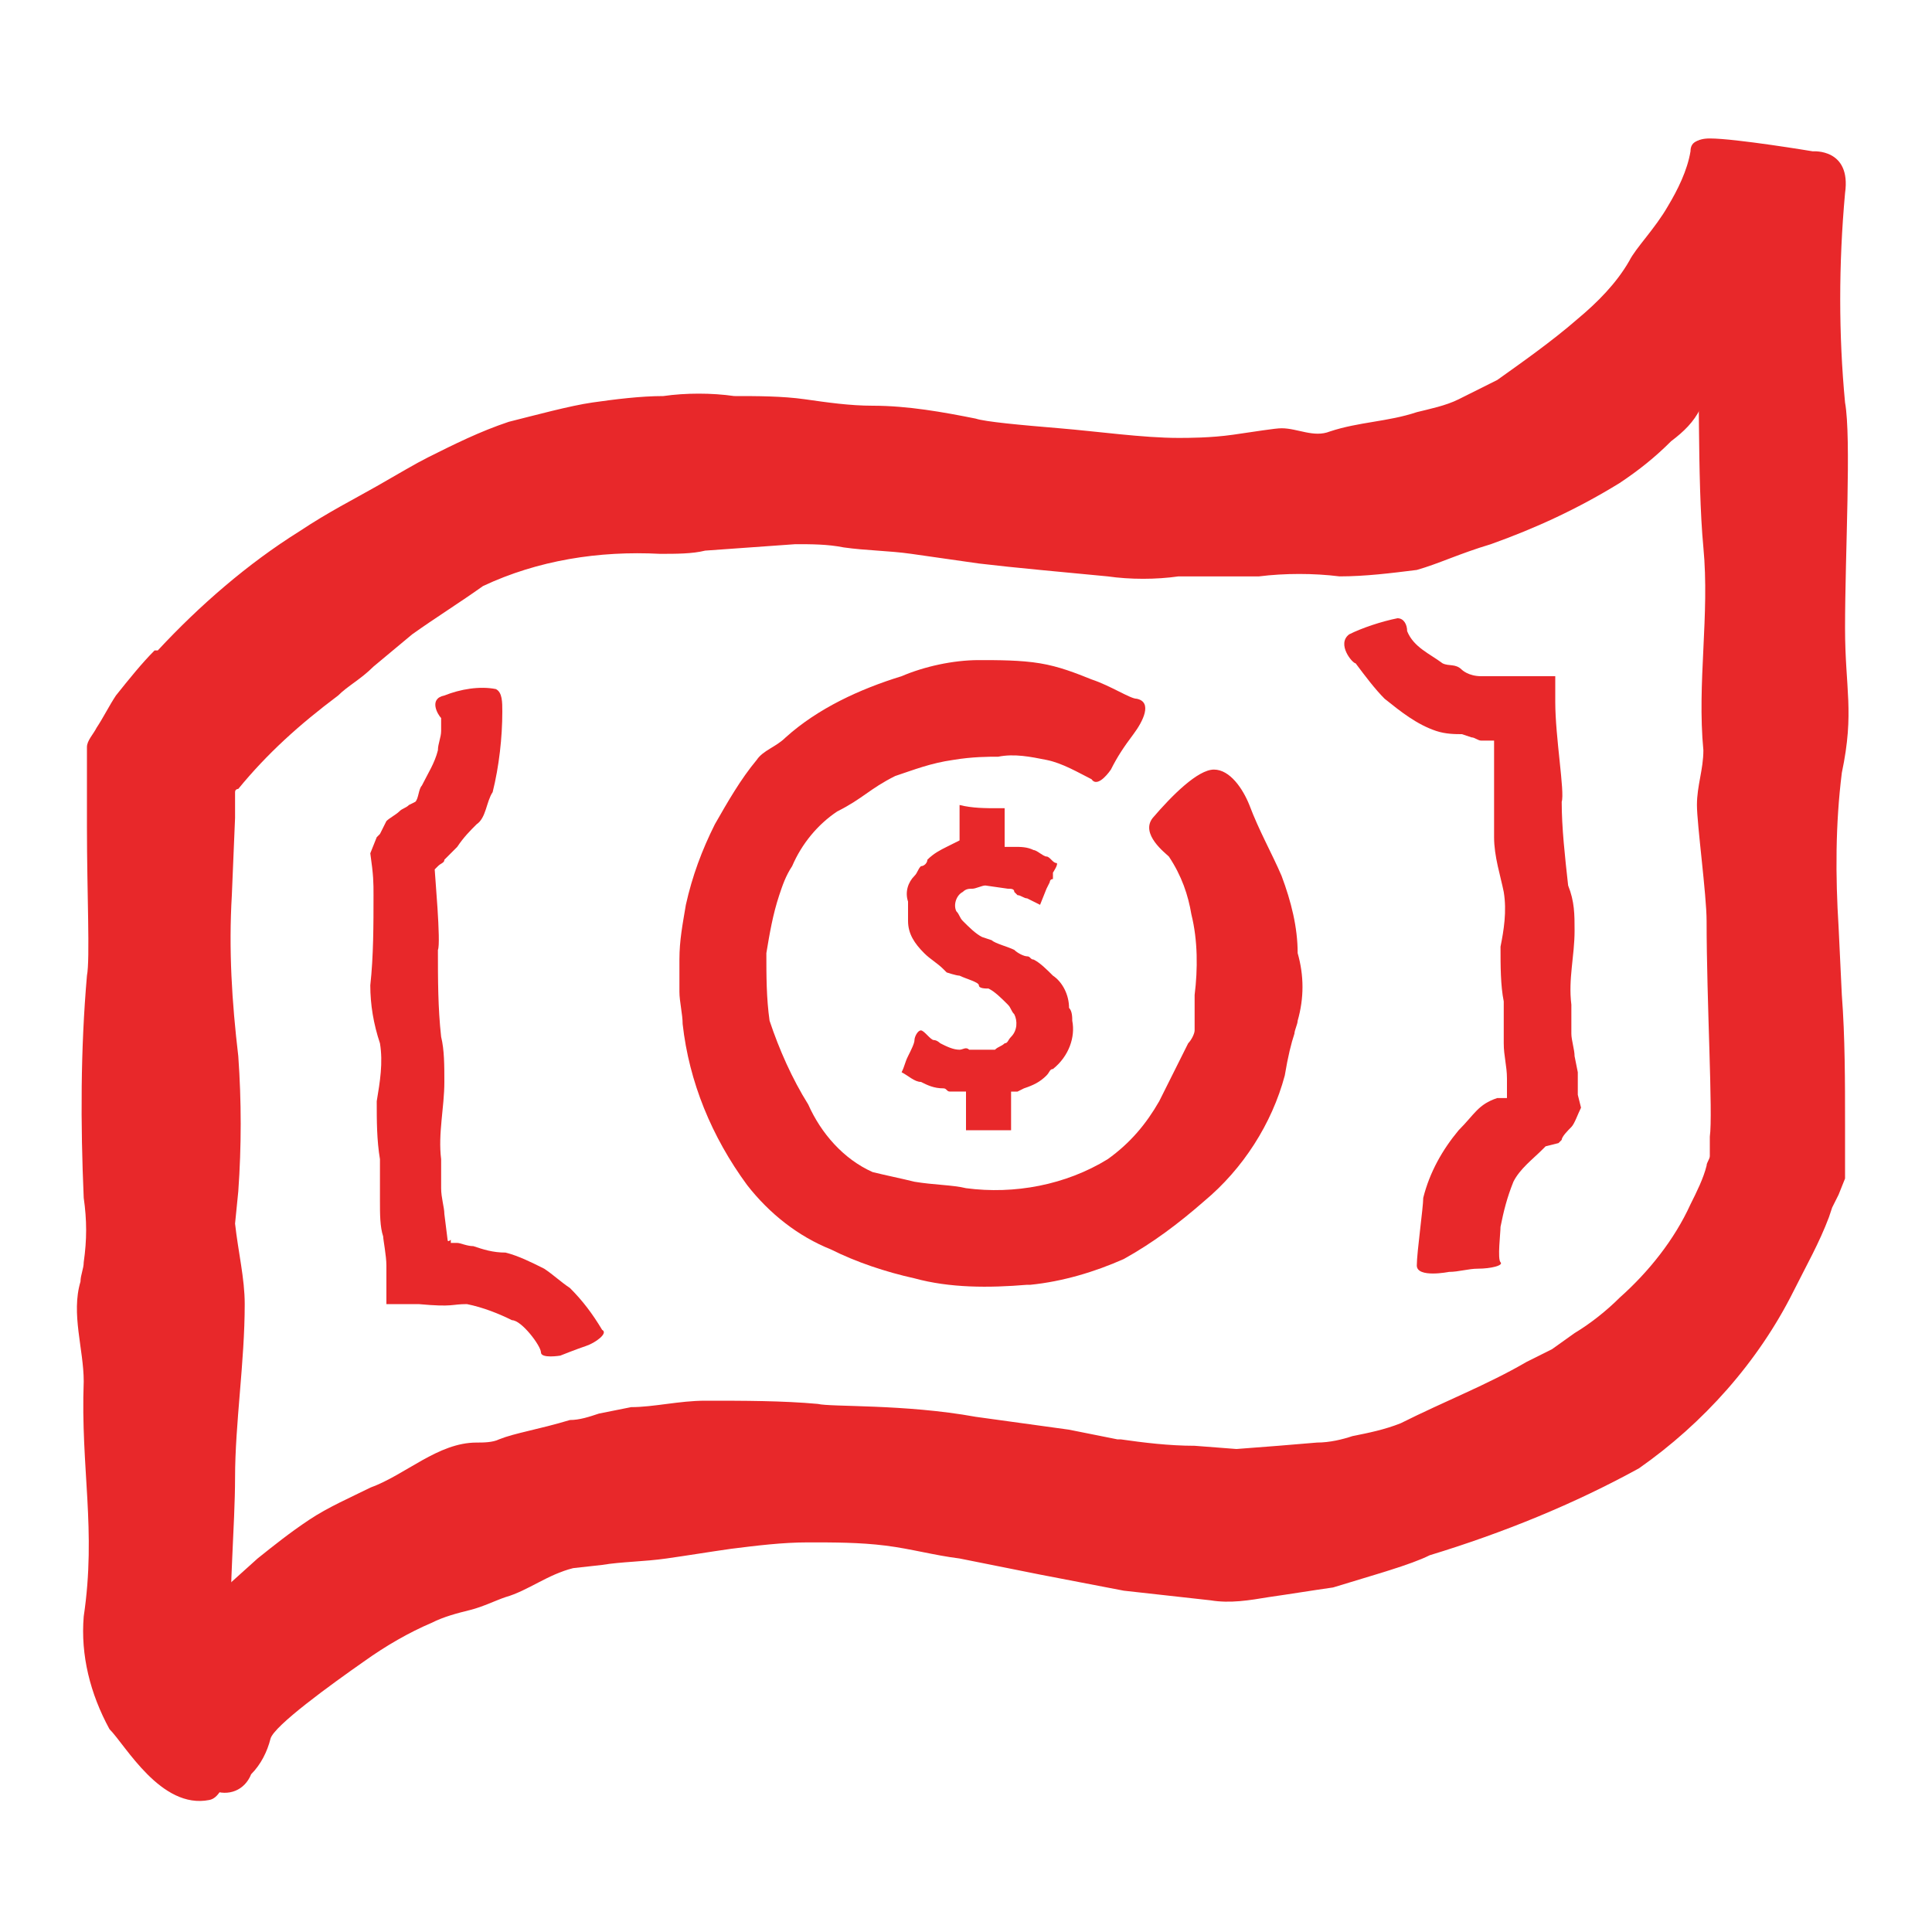
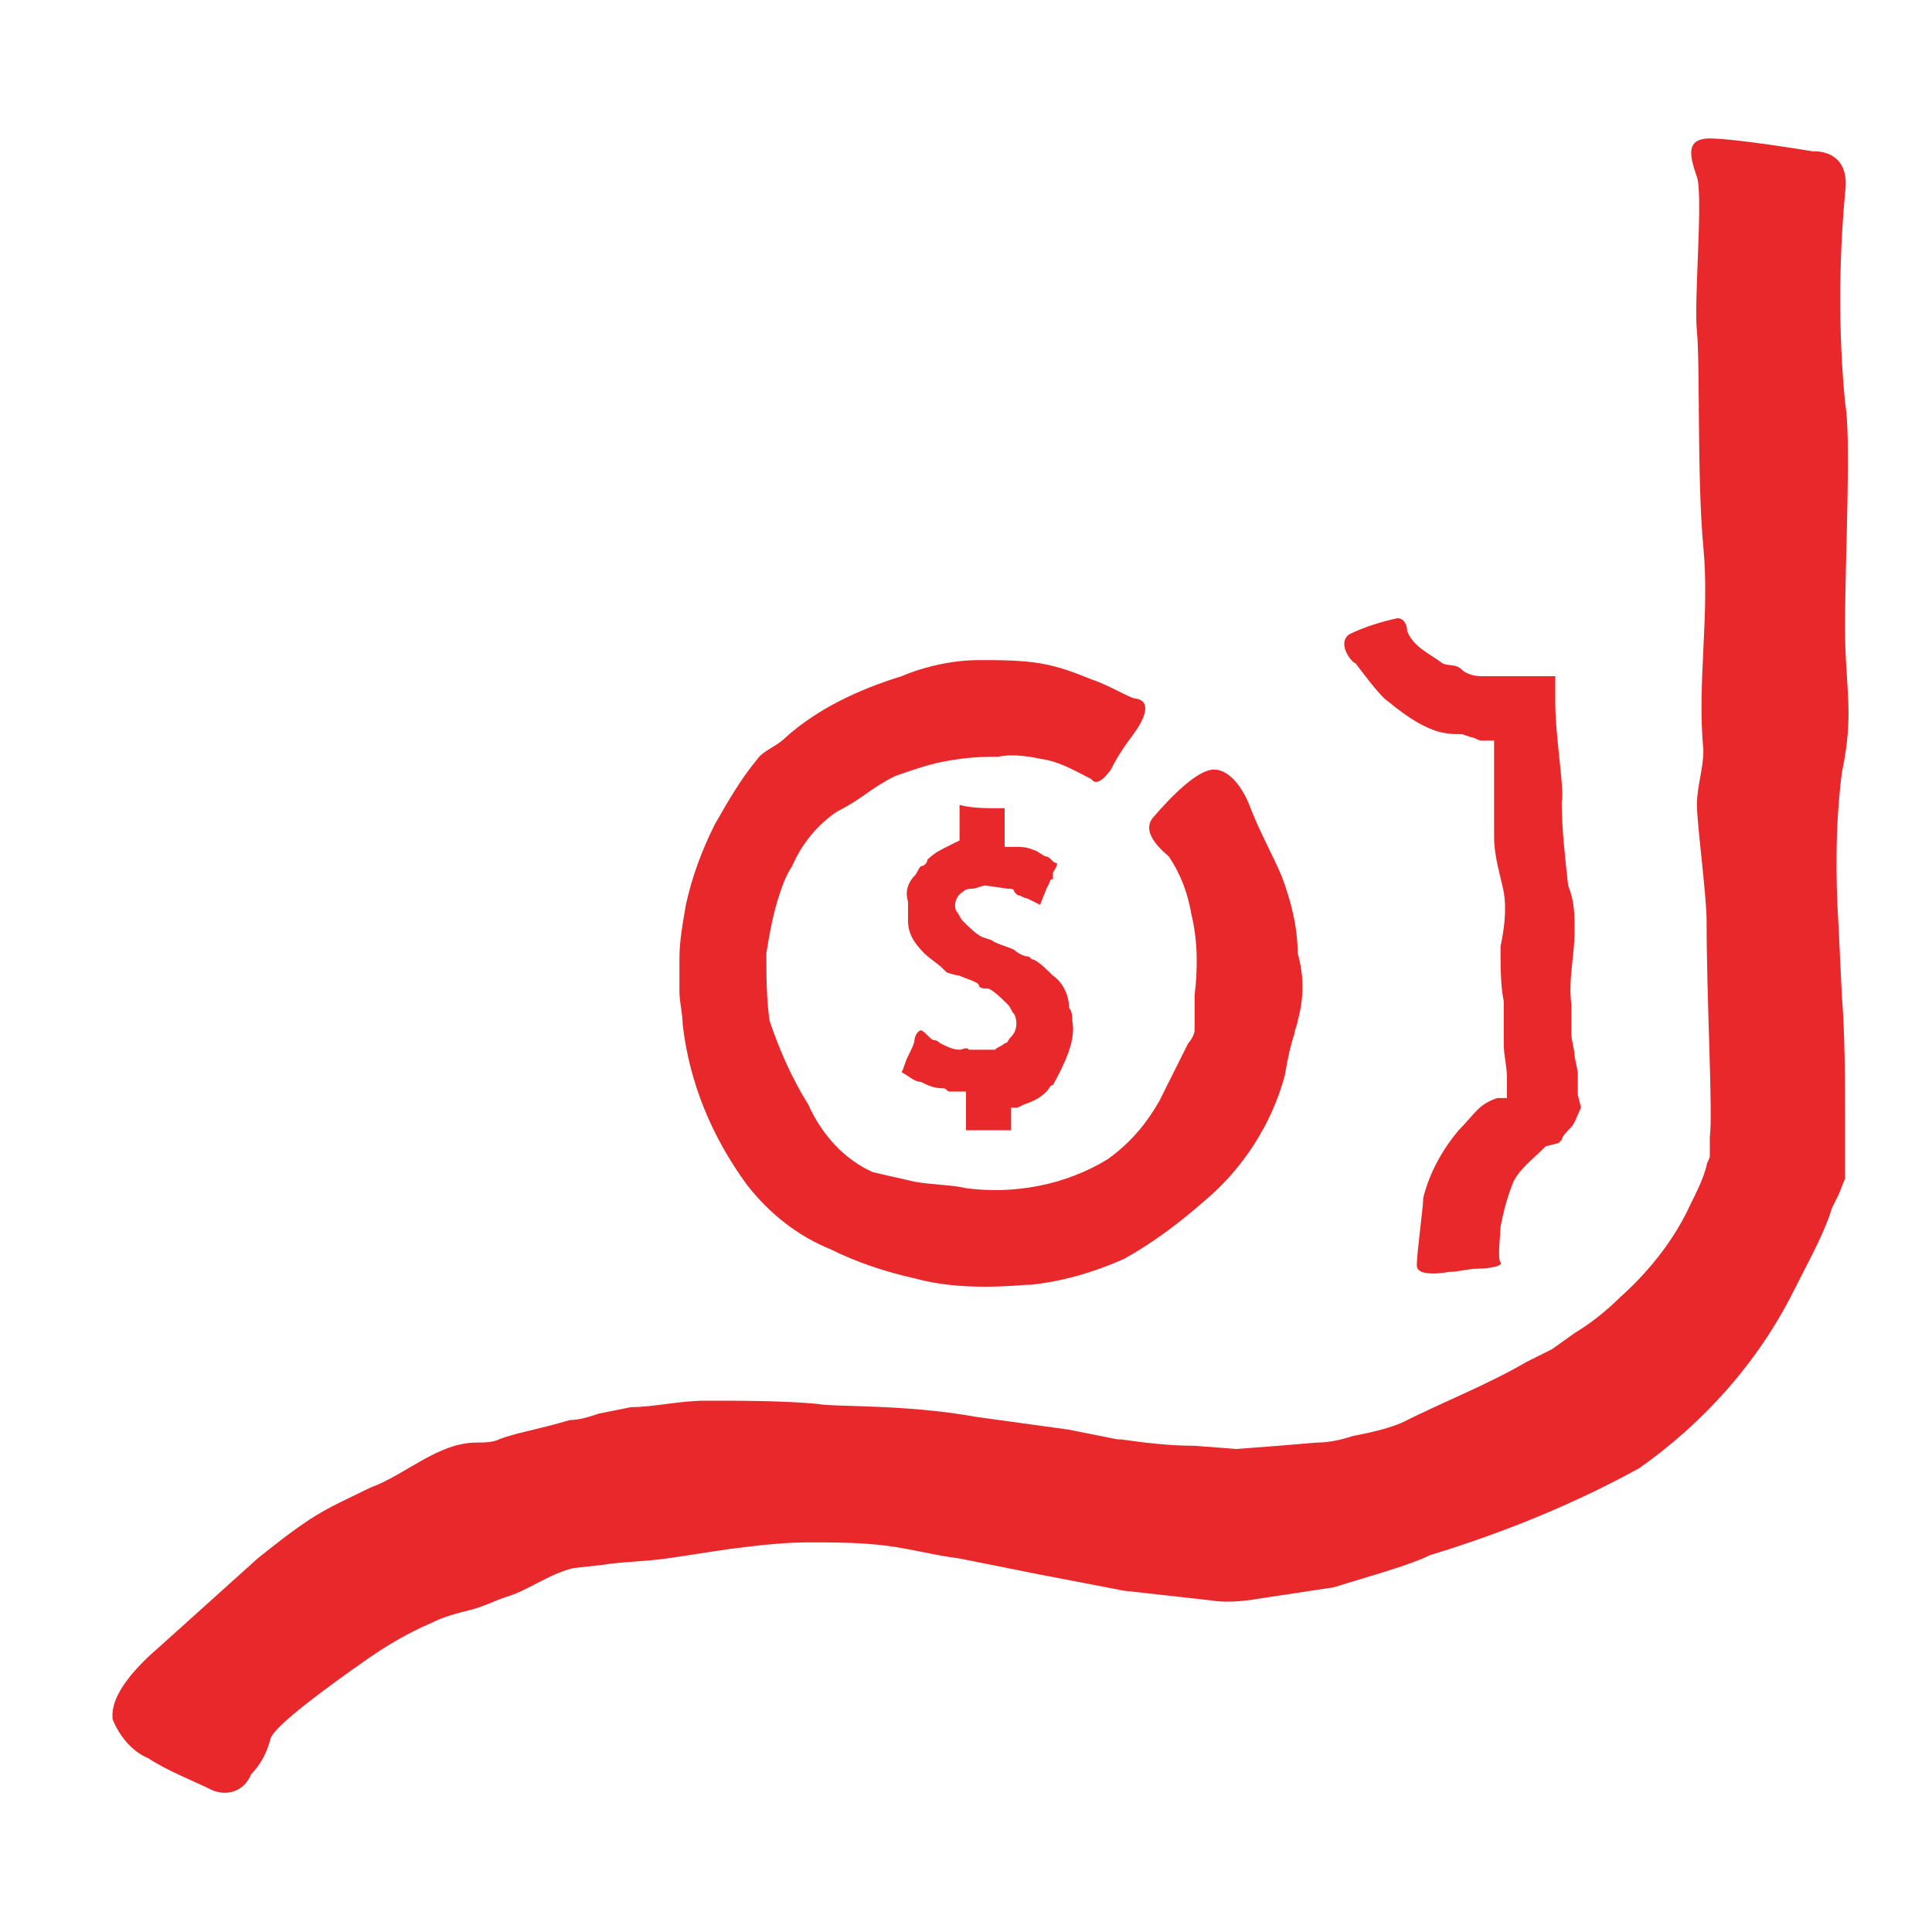
<svg xmlns="http://www.w3.org/2000/svg" version="1.1" id="Pieces" x="0px" y="0px" viewBox="0 0 60 60" style="enable-background:new 0 0 60 60;" xml:space="preserve">
  <style type="text/css">
	.st0{fill:#E8282A;}
</style>
  <path class="st0" d="M56.3,4.7c0,0-2.4-0.4-3.2-0.4s-0.6,0.6-0.4,1.2s-0.1,3.8,0,4.8s0,4.6,0.2,6.7s-0.2,4.2,0,6.3  c0,0.6-0.2,1.1-0.2,1.7s0.3,2.8,0.3,3.6c0,2.5,0.2,6,0.1,6.7v0.4v0.1v0.1c0,0.1-0.1,0.2-0.1,0.3c-0.1,0.4-0.3,0.8-0.5,1.2  c-0.5,1.1-1.3,2.1-2.2,2.9c-0.4,0.4-0.9,0.8-1.4,1.1l-0.7,0.5l-0.8,0.4c-1.2,0.7-2.5,1.2-3.9,1.9c-0.5,0.2-1,0.3-1.5,0.4  c-0.3,0.1-0.7,0.2-1.1,0.2l-1.2,0.1l-1.3,0.1l-1.3-0.1c-0.8,0-1.6-0.1-2.3-0.2c0,0,0,0-0.1,0c-0.5-0.1-1-0.2-1.5-0.3l-2.9-0.4  c-2.2-0.4-4.5-0.3-4.9-0.4c-1.1-0.1-2.3-0.1-3.5-0.1c-0.8,0-1.6,0.2-2.3,0.2l-1,0.2c-0.3,0.1-0.6,0.2-0.9,0.2  c-1,0.3-1.7,0.4-2.2,0.6c-0.2,0.1-0.5,0.1-0.7,0.1c-1.2,0-2.2,1-3.3,1.4c-0.6,0.3-1.3,0.6-1.9,1c-0.6,0.4-1.1,0.8-1.6,1.2L5,51.1  c-0.7,0.6-1.6,1.5-1.5,2.3c0.2,0.5,0.6,1,1.1,1.2c0.6,0.4,1.4,0.7,2,1c0.5,0.2,1,0,1.2-0.5c0.3-0.3,0.5-0.7,0.6-1.1  c0.1-0.4,1.9-1.7,2.9-2.4c0.7-0.5,1.4-0.9,2.1-1.2c0.4-0.2,0.8-0.3,1.2-0.4s0.8-0.3,1.1-0.4c0.7-0.2,1.3-0.7,2.1-0.9l0.9-0.1  c0.6-0.1,1.3-0.1,2-0.2s1.3-0.2,2-0.3c0.8-0.1,1.6-0.2,2.4-0.2c0.8,0,1.6,0,2.4,0.1s1.5,0.3,2.3,0.4l2.5,0.5l2.6,0.5l2.7,0.3  c0.6,0.1,1.2,0,1.8-0.1c0.7-0.1,1.3-0.2,2-0.3c1.3-0.4,2.4-0.7,3-1c2.3-0.7,4.5-1.6,6.5-2.7c2-1.4,3.7-3.3,4.8-5.5  c0.4-0.8,0.8-1.5,1.1-2.3l0.1-0.3l0.2-0.4l0.2-0.5c0-0.2,0-0.4,0-0.5v-1.2c0-1.3,0-2.7-0.1-4l-0.1-2.1c-0.1-1.6-0.1-3.2,0.1-4.8  c0.4-1.9,0.1-2.6,0.1-4.5c0-2.3,0.2-5.9,0-7c-0.2-2.1-0.2-4.3,0-6.5C57.5,4.6,56.3,4.7,56.3,4.7z" />
-   <path class="st0" d="M56.2,5c0,0-0.3,0-0.7-0.1s-0.9-0.2-1.3-0.3c-0.8-0.2-1.7-0.5-1.7,0.1c-0.1,0.6-0.4,1.2-0.7,1.7  c-0.4,0.7-1,1.3-1.2,1.7c-0.4,0.7-1,1.3-1.6,1.8c-0.8,0.7-1.8,1.4-2.5,1.9c-0.4,0.2-0.8,0.4-1.2,0.6c-0.4,0.2-0.9,0.3-1.3,0.4  c-0.9,0.3-1.8,0.3-2.7,0.6c-0.5,0.2-1-0.1-1.5-0.1c-0.2,0-0.8,0.1-1.5,0.2s-1.4,0.1-1.7,0.1c-1.1,0-2.5-0.2-3.7-0.3  s-2.3-0.2-2.6-0.3c-1-0.2-2.1-0.4-3.2-0.4c-0.7,0-1.4-0.1-2.1-0.2s-1.5-0.1-2.2-0.1c-0.7-0.1-1.5-0.1-2.2,0c-0.7,0-1.5,0.1-2.2,0.2  s-1.8,0.4-2.6,0.6c-0.9,0.3-1.7,0.7-2.5,1.1c-0.4,0.2-0.9,0.5-1.6,0.9s-1.5,0.8-2.4,1.4c-1.6,1-3.1,2.3-4.4,3.7H4.8  c-0.4,0.4-0.8,0.9-1.2,1.4c-0.2,0.3-0.4,0.7-0.6,1c-0.1,0.2-0.3,0.4-0.3,0.6v0.7v1.8c0,2,0.1,4.1,0,4.6c-0.2,2.3-0.2,4.6-0.1,6.9  c0.1,0.7,0.1,1.3,0,2c0,0.2-0.1,0.4-0.1,0.6c-0.3,1,0.1,2.1,0.1,3.1c-0.1,2.7,0.4,4.6,0,7.3c-0.1,1.2,0.2,2.4,0.8,3.5  c0.5,0.5,1.6,2.5,3.1,2.2c1.1-0.2,0.8-5.4,0.7-5.8s0.1-2.8,0.1-4.2c0-1.7,0.3-3.6,0.3-5.4c0-0.8-0.2-1.6-0.3-2.5l0.1-1  c0.1-1.4,0.1-2.8,0-4.2c-0.2-1.7-0.3-3.3-0.2-5l0.1-2.4v-0.6c0-0.1,0-0.3,0-0.2l0,0c0-0.1,0.1-0.1,0.1-0.1c0.9-1.1,1.9-2,3.1-2.9  c0.3-0.3,0.7-0.5,1.1-0.9l0.6-0.5l0.6-0.5c0.7-0.5,1.5-1,2.2-1.5c1.7-0.8,3.6-1.1,5.5-1c0.5,0,1,0,1.4-0.1l1.4-0.1l1.4-0.1  c0.5,0,1,0,1.5,0.1c0.7,0.1,1.4,0.1,2.1,0.2l2.1,0.3l0.9,0.1l1,0.1l2.1,0.2c0.7,0.1,1.5,0.1,2.2,0h1.8l0.7,0c0.8-0.1,1.7-0.1,2.5,0  c0.8,0,1.6-0.1,2.4-0.2c0.7-0.2,1.3-0.5,2.3-0.8c1.4-0.5,2.7-1.1,4-1.9c0.6-0.4,1.1-0.8,1.6-1.3c0.4-0.3,0.7-0.6,0.9-1  c0.3-0.5,1.3-1.6,2.1-2.8c0.7-1,1.3-2.1,1.8-3.2c0.3-0.4,0.2-0.9-0.1-1.2C56.6,5.1,56.5,5,56.2,5z" />
  <path class="st0" d="M34.5,23.9c0.2-0.4,0.4-0.7,0.7-1.1c0.3-0.4,0.6-1,0.1-1.1c-0.2,0-0.8-0.4-1.4-0.6c-0.5-0.2-1-0.4-1.6-0.5  c-0.6-0.1-1.3-0.1-1.9-0.1c-0.8,0-1.7,0.2-2.4,0.5c-1.3,0.4-2.6,1-3.6,1.9c-0.3,0.3-0.7,0.4-0.9,0.7c-0.5,0.6-0.9,1.3-1.3,2  c-0.4,0.8-0.7,1.6-0.9,2.5c-0.1,0.6-0.2,1.1-0.2,1.7c0,0.3,0,0.7,0,1c0,0.3,0.1,0.7,0.1,1c0.2,1.8,0.9,3.5,2,5  c0.7,0.9,1.6,1.6,2.6,2c0.8,0.4,1.7,0.7,2.6,0.9c1.1,0.3,2.3,0.3,3.5,0.2h0.1c1-0.1,2-0.4,2.9-0.8c0.9-0.5,1.7-1.1,2.5-1.8  c1.2-1,2.1-2.4,2.5-3.9c0.1-0.6,0.2-1,0.3-1.3c0-0.1,0.1-0.3,0.1-0.4c0.2-0.7,0.2-1.4,0-2.1c0-0.8-0.2-1.6-0.5-2.4  c-0.3-0.7-0.7-1.4-1-2.2c-0.2-0.5-0.6-1.1-1.1-1.1s-1.3,0.8-1.9,1.5c-0.4,0.5,0.4,1.1,0.5,1.2c0.4,0.6,0.6,1.2,0.7,1.8  c0.2,0.8,0.2,1.7,0.1,2.5c0,0.4,0,0.8,0,1.1c0,0.1-0.1,0.3-0.2,0.4c-0.3,0.6-0.6,1.2-0.9,1.8c-0.4,0.7-0.9,1.3-1.6,1.8  c-1.3,0.8-2.9,1.1-4.4,0.9c-0.4-0.1-1-0.1-1.6-0.2c-0.4-0.1-0.9-0.2-1.3-0.3c-0.9-0.4-1.6-1.2-2-2.1c-0.5-0.8-0.9-1.7-1.2-2.6  c-0.1-0.7-0.1-1.4-0.1-2.1c0.1-0.6,0.2-1.2,0.4-1.8c0.1-0.3,0.2-0.6,0.4-0.9c0.3-0.7,0.8-1.3,1.4-1.7c0.8-0.4,1-0.7,1.8-1.1  c0.6-0.2,1.1-0.4,1.8-0.5c0.6-0.1,1.1-0.1,1.4-0.1c0.5-0.1,1,0,1.5,0.1c0.5,0.1,1,0.4,1.4,0.6C34.1,24.5,34.5,23.9,34.5,23.9z" />
  <path class="st0" d="M45,39.5c0.3,0,0.6-0.1,0.9-0.1c0.4,0,0.8-0.1,0.7-0.2s0-0.9,0-1.1c0.1-0.5,0.2-0.9,0.4-1.4  c0.2-0.4,0.6-0.7,0.9-1c0,0,0.1-0.1,0.1-0.1l0.4-0.1l0.1-0.1c0-0.1,0.2-0.3,0.3-0.4s0.2-0.4,0.3-0.6L49,34v-0.4v-0.3l-0.1-0.5  c0-0.2-0.1-0.5-0.1-0.7c0-0.3,0-0.6,0-0.9c-0.1-0.8,0.1-1.5,0.1-2.3c0-0.5,0-0.9-0.2-1.4c-0.1-0.9-0.2-1.8-0.2-2.6l0,0  c0.1-0.3-0.2-2-0.2-3.1v-0.6c0-0.1,0-0.2,0-0.2H47c-0.2,0-0.4,0-0.5,0H46c-0.4,0-0.6-0.2-0.6-0.2c-0.2-0.2-0.4-0.1-0.6-0.2  c-0.4-0.3-0.9-0.5-1.1-1c0-0.2-0.1-0.4-0.3-0.4c-0.5,0.1-1.1,0.3-1.5,0.5c-0.4,0.3,0.1,0.9,0.2,0.9c0.3,0.4,0.6,0.8,0.9,1.1  c0.5,0.4,1,0.8,1.6,1c0.3,0.1,0.6,0.1,0.8,0.1l0.3,0.1c0.1,0,0.2,0.1,0.3,0.1h0.2h0.1c0.1,0,0.1,0,0.1,0s0,0,0,0.2  c0,0.9,0,1.8,0,2.8c0,0.6,0.2,1.2,0.3,1.7c0.1,0.6,0,1.2-0.1,1.7c0,0.6,0,1.2,0.1,1.7v1.3c0,0.4,0.1,0.7,0.1,1.1v0.3V34l0,0l0,0  c0,0,0,0.1,0,0.1c0,0-0.1,0-0.1,0c0,0,0,0-0.2,0c-0.6,0.2-0.7,0.5-1.2,1c-0.5,0.6-0.9,1.3-1.1,2.1c0,0.3-0.2,1.7-0.2,2.1  S45,39.5,45,39.5z" />
-   <path class="st0" d="M17.4,42.1c0,0,0.5-0.2,0.8-0.3s0.7-0.4,0.5-0.5c-0.3-0.5-0.6-0.9-1-1.3c-0.3-0.2-0.5-0.4-0.8-0.6  c-0.4-0.2-0.8-0.4-1.2-0.5c-0.4,0-0.7-0.1-1-0.2c-0.2,0-0.4-0.1-0.5-0.1h-0.2l0,0v-0.1c0,0-0.1,0.1-0.1,0l-0.1-0.8  c0-0.2-0.1-0.5-0.1-0.8c0-0.3,0-0.6,0-0.9c-0.1-0.8,0.1-1.6,0.1-2.4c0-0.5,0-1-0.1-1.4c-0.1-0.9-0.1-1.8-0.1-2.7l0,0  c0.1-0.2-0.1-2.4-0.1-2.5l0,0l0,0l0,0l0.1-0.1c0.1-0.1,0.2-0.1,0.2-0.2c0.1-0.1,0.3-0.3,0.4-0.4c0.2-0.3,0.4-0.5,0.6-0.7  c0.3-0.2,0.3-0.7,0.5-1c0.2-0.8,0.3-1.7,0.3-2.5c0-0.3,0-0.6-0.2-0.7c-0.5-0.1-1.1,0-1.6,0.2c-0.5,0.1-0.2,0.6-0.1,0.7  c0,0.1,0,0.3,0,0.4c0,0.2-0.1,0.4-0.1,0.6c-0.1,0.4-0.3,0.7-0.5,1.1c-0.1,0.1-0.1,0.4-0.2,0.5l-0.2,0.1c-0.1,0.1-0.2,0.1-0.3,0.2  c-0.1,0.1-0.3,0.2-0.4,0.3l-0.2,0.4l-0.1,0.1l-0.2,0.5c0.1,0.7,0.1,0.9,0.1,1.3c0,0.9,0,1.9-0.1,2.8c0,0.6,0.1,1.2,0.3,1.8  c0.1,0.6,0,1.2-0.1,1.8c0,0.6,0,1.2,0.1,1.8v1.3c0,0.4,0,0.8,0.1,1.1c0,0.1,0.1,0.6,0.1,0.9S12,40,12,40.4c0,0,0,0.2,0,0.1h0.5  c0.2,0,0.3,0,0.5,0c1.1,0.1,1,0,1.5,0c0.5,0.1,1,0.3,1.4,0.5c0.3,0,0.9,0.8,0.9,1S17.4,42.1,17.4,42.1z" />
-   <path class="st0" d="M33.3,31.7c0-0.1,0-0.3-0.1-0.4c0-0.4-0.2-0.8-0.5-1c-0.2-0.2-0.4-0.4-0.6-0.5c-0.1,0-0.1-0.1-0.2-0.1  s-0.3-0.1-0.4-0.2c-0.2-0.1-0.6-0.2-0.7-0.3l-0.3-0.1c-0.2-0.1-0.4-0.3-0.6-0.5c-0.1-0.1-0.1-0.2-0.2-0.3c-0.1-0.2,0-0.5,0.2-0.6  c0.1-0.1,0.2-0.1,0.3-0.1c0.1,0,0.3-0.1,0.4-0.1l0.7,0.1c0.1,0,0.2,0,0.2,0.1c0,0,0.1,0.1,0.1,0.1c0.1,0,0.2,0.1,0.3,0.1l0.4,0.2  l0.2-0.5l0.1-0.2c0,0,0-0.1,0.1-0.1c0-0.1,0-0.2,0-0.2s0.2-0.3,0.1-0.3s-0.2-0.2-0.3-0.2s-0.3-0.2-0.4-0.2c-0.2-0.1-0.4-0.1-0.6-0.1  c-0.1,0-0.2,0-0.3,0l0,0l0,0c0,0,0,0.1,0-0.1s0-0.2,0-0.4s0-0.3,0-0.4s0-0.2,0-0.3h-0.2c-0.4,0-0.8,0-1.2-0.1v0.1c0,0.2,0,0.5,0,0.7  c0,0.1,0,0.2,0,0.4C30,26,30,26,30,26l-0.2,0.1c-0.2,0.1-0.4,0.2-0.4,0.2c-0.2,0.1-0.4,0.2-0.6,0.4c0,0.1-0.1,0.2-0.2,0.2  c-0.1,0.1-0.1,0.2-0.2,0.3c-0.2,0.2-0.3,0.5-0.2,0.8c0,0.1,0,0.2,0,0.3v0.3c0,0.4,0.2,0.7,0.5,1c0.2,0.2,0.4,0.3,0.6,0.5  c0,0,0.1,0.1,0.1,0.1s0.3,0.1,0.4,0.1c0.2,0.1,0.6,0.2,0.6,0.3s0.2,0.1,0.3,0.1c0.2,0.1,0.4,0.3,0.6,0.5c0.1,0.1,0.1,0.2,0.2,0.3  c0.1,0.2,0.1,0.5-0.1,0.7c-0.1,0.1-0.1,0.2-0.2,0.2c-0.1,0.1-0.2,0.1-0.3,0.2c-0.2,0-0.4,0-0.6,0c-0.1,0-0.2,0-0.2,0  c-0.1-0.1-0.2,0-0.3,0c-0.2,0-0.4-0.1-0.6-0.2c0,0-0.1-0.1-0.2-0.1S28.7,32,28.6,32s-0.2,0.2-0.2,0.3s-0.1,0.3-0.2,0.5  s-0.1,0.3-0.2,0.5c0.2,0.1,0.4,0.3,0.6,0.3c0.2,0.1,0.4,0.2,0.7,0.2c0.1,0,0.1,0.1,0.2,0.1h0.4H30l0,0c0,0.1,0,0.2,0,0.3  c0,0.1,0,0.5,0,0.9h0.5c0.3,0,0.6,0,0.9,0v0c0-0.1,0-0.2,0-0.3v-0.4c0-0.2,0-0.4,0-0.5s0,0,0,0h0.1h0.1l0.2-0.1  c0.3-0.1,0.5-0.2,0.7-0.4c0.1-0.1,0.1-0.2,0.2-0.2C33.2,32.8,33.4,32.2,33.3,31.7z" />
+   <path class="st0" d="M33.3,31.7c0-0.1,0-0.3-0.1-0.4c0-0.4-0.2-0.8-0.5-1c-0.2-0.2-0.4-0.4-0.6-0.5c-0.1,0-0.1-0.1-0.2-0.1  s-0.3-0.1-0.4-0.2c-0.2-0.1-0.6-0.2-0.7-0.3l-0.3-0.1c-0.2-0.1-0.4-0.3-0.6-0.5c-0.1-0.1-0.1-0.2-0.2-0.3c-0.1-0.2,0-0.5,0.2-0.6  c0.1-0.1,0.2-0.1,0.3-0.1c0.1,0,0.3-0.1,0.4-0.1l0.7,0.1c0.1,0,0.2,0,0.2,0.1c0,0,0.1,0.1,0.1,0.1c0.1,0,0.2,0.1,0.3,0.1l0.4,0.2  l0.2-0.5l0.1-0.2c0,0,0-0.1,0.1-0.1c0-0.1,0-0.2,0-0.2s0.2-0.3,0.1-0.3s-0.2-0.2-0.3-0.2s-0.3-0.2-0.4-0.2c-0.2-0.1-0.4-0.1-0.6-0.1  c-0.1,0-0.2,0-0.3,0l0,0l0,0c0,0,0,0.1,0-0.1s0-0.2,0-0.4s0-0.3,0-0.4s0-0.2,0-0.3h-0.2c-0.4,0-0.8,0-1.2-0.1v0.1c0,0.2,0,0.5,0,0.7  c0,0.1,0,0.2,0,0.4C30,26,30,26,30,26l-0.2,0.1c-0.2,0.1-0.4,0.2-0.4,0.2c-0.2,0.1-0.4,0.2-0.6,0.4c0,0.1-0.1,0.2-0.2,0.2  c-0.1,0.1-0.1,0.2-0.2,0.3c-0.2,0.2-0.3,0.5-0.2,0.8c0,0.1,0,0.2,0,0.3v0.3c0,0.4,0.2,0.7,0.5,1c0.2,0.2,0.4,0.3,0.6,0.5  c0,0,0.1,0.1,0.1,0.1s0.3,0.1,0.4,0.1c0.2,0.1,0.6,0.2,0.6,0.3s0.2,0.1,0.3,0.1c0.2,0.1,0.4,0.3,0.6,0.5c0.1,0.1,0.1,0.2,0.2,0.3  c0.1,0.2,0.1,0.5-0.1,0.7c-0.1,0.1-0.1,0.2-0.2,0.2c-0.1,0.1-0.2,0.1-0.3,0.2c-0.2,0-0.4,0-0.6,0c-0.1,0-0.2,0-0.2,0  c-0.1-0.1-0.2,0-0.3,0c-0.2,0-0.4-0.1-0.6-0.2c0,0-0.1-0.1-0.2-0.1S28.7,32,28.6,32s-0.2,0.2-0.2,0.3s-0.1,0.3-0.2,0.5  s-0.1,0.3-0.2,0.5c0.2,0.1,0.4,0.3,0.6,0.3c0.2,0.1,0.4,0.2,0.7,0.2c0.1,0,0.1,0.1,0.2,0.1h0.4H30l0,0c0,0.1,0,0.2,0,0.3  c0,0.1,0,0.5,0,0.9h0.5c0.3,0,0.6,0,0.9,0v0c0-0.1,0-0.2,0-0.3v-0.4s0,0,0,0h0.1h0.1l0.2-0.1  c0.3-0.1,0.5-0.2,0.7-0.4c0.1-0.1,0.1-0.2,0.2-0.2C33.2,32.8,33.4,32.2,33.3,31.7z" />
</svg>